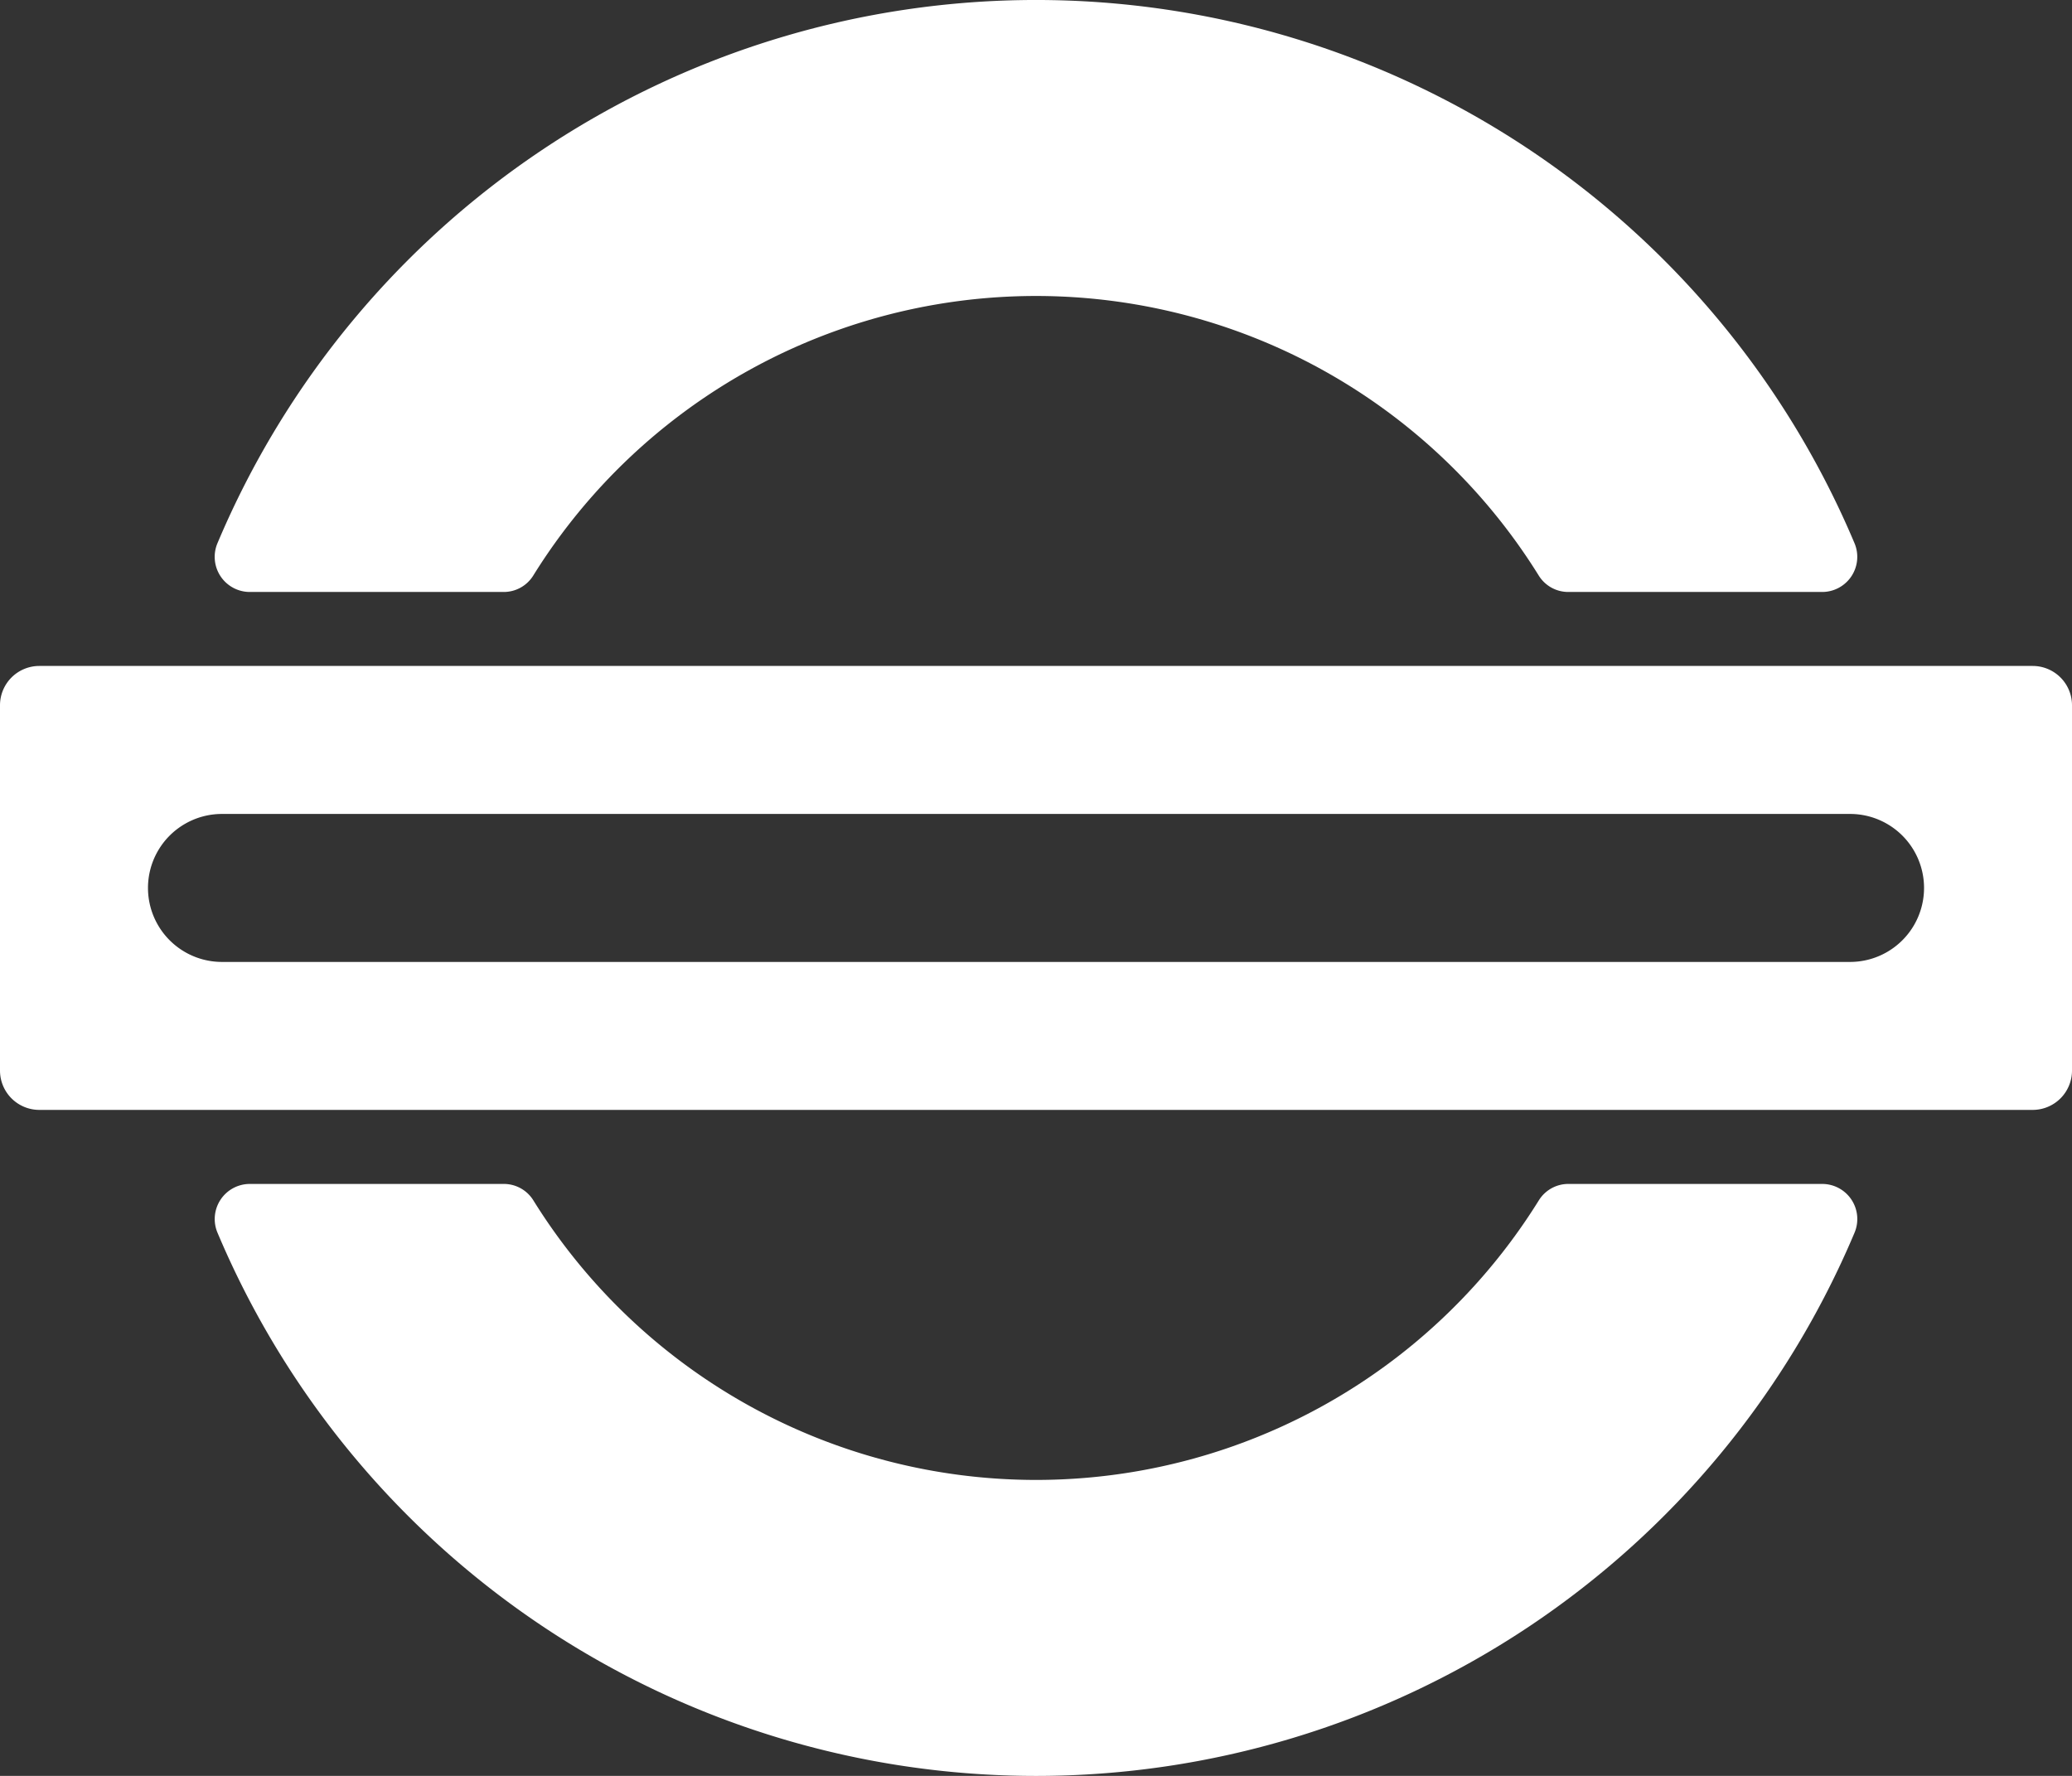
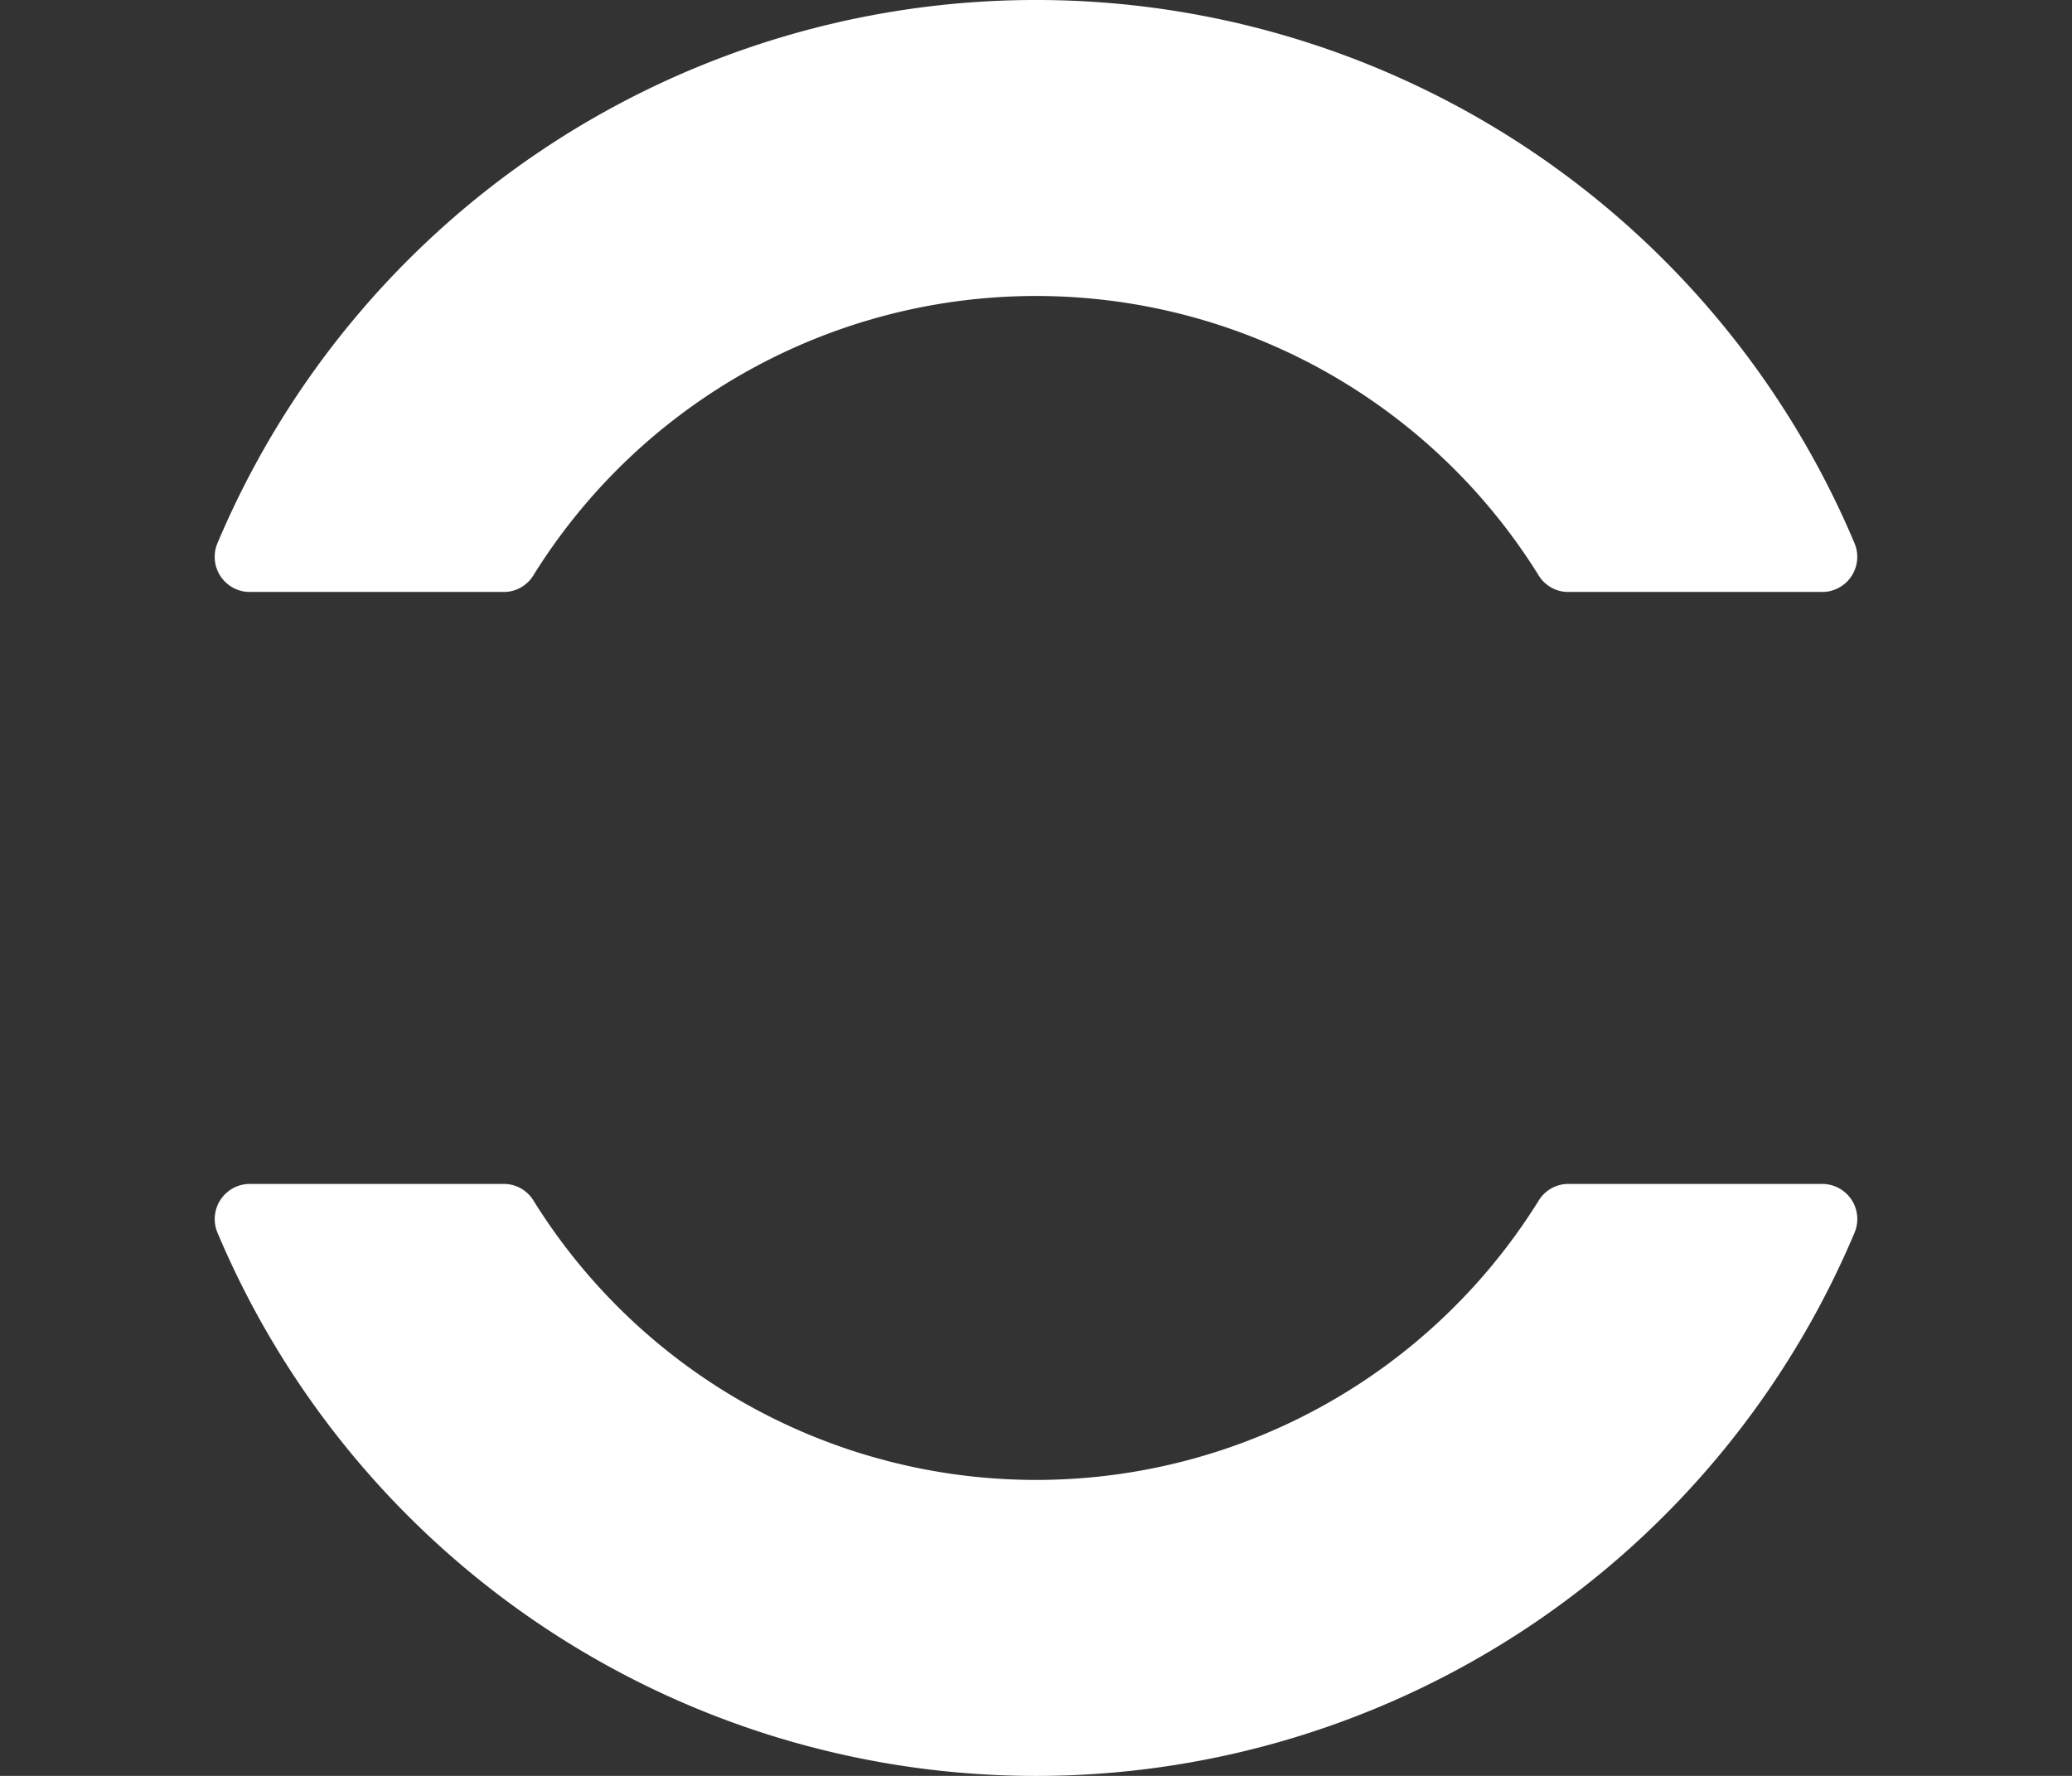
<svg xmlns="http://www.w3.org/2000/svg" width="67.325" height="57.707" viewBox="0 0 67.325 57.707">
  <rect x="0" y="0" width="67.325" height="57.707" fill="#333333" stroke="none" />
  <g transform="translate(-496 -1343.065)">
    <path d="M70.1,144a1.127,1.127,0,0,0-.959.527,19.229,19.229,0,0,1-32.679,0A1.128,1.128,0,0,0,35.5,144H27.252a1.141,1.141,0,0,0-1.048,1.587,28.862,28.862,0,0,0,53.19,0A1.141,1.141,0,0,0,78.345,144Z" transform="translate(476.864 1237.537)" fill="#fff" />
    <path d="M35.5,19.236a1.127,1.127,0,0,0,.959-.527,19.229,19.229,0,0,1,32.679,0,1.128,1.128,0,0,0,.959.527h8.248a1.141,1.141,0,0,0,1.048-1.587,28.862,28.862,0,0,0-53.19,0,1.141,1.141,0,0,0,1.048,1.587Z" transform="translate(476.864 1343.065)" fill="#fff" />
-     <path d="M66.047,81H1.278A1.278,1.278,0,0,0,0,82.278v11.87a1.278,1.278,0,0,0,1.278,1.278H66.047a1.278,1.278,0,0,0,1.278-1.278V82.278A1.278,1.278,0,0,0,66.047,81m-5.935,9.618H7.213a2.4,2.4,0,1,1,0-4.809h52.9a2.4,2.4,0,0,1,0,4.809" transform="translate(496 1283.705)" fill="#fff" />
  </g>
</svg>